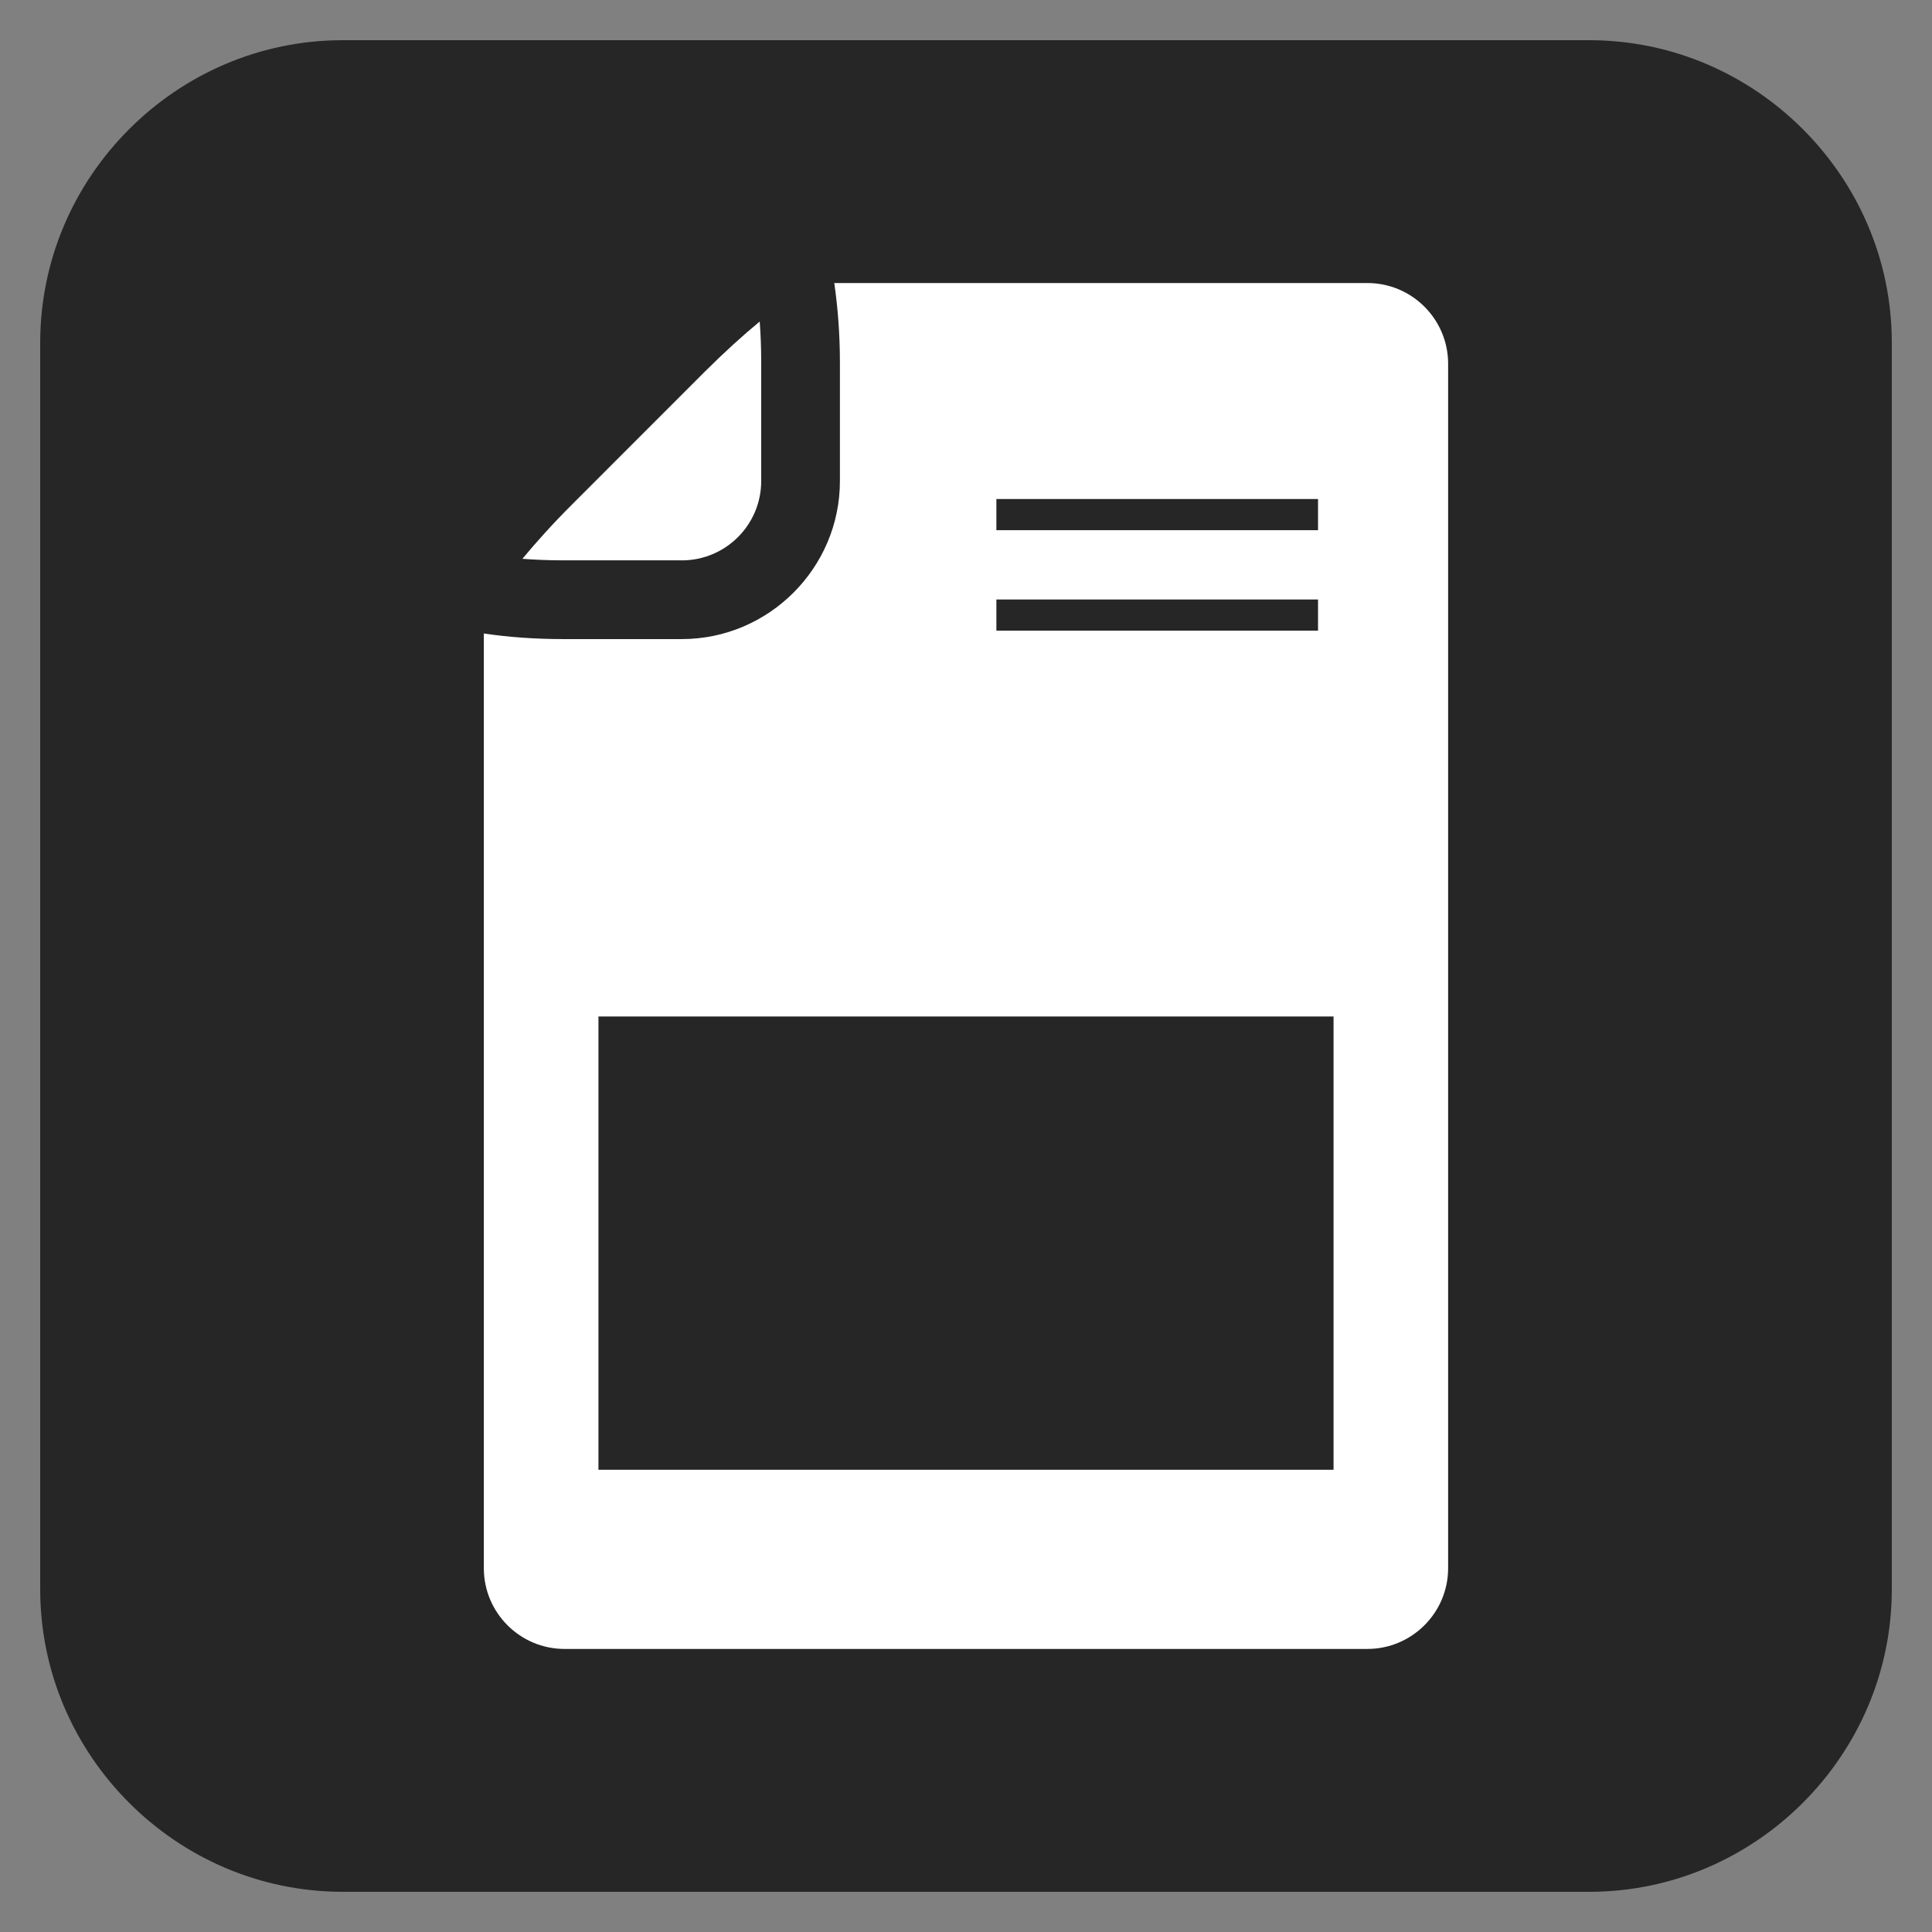
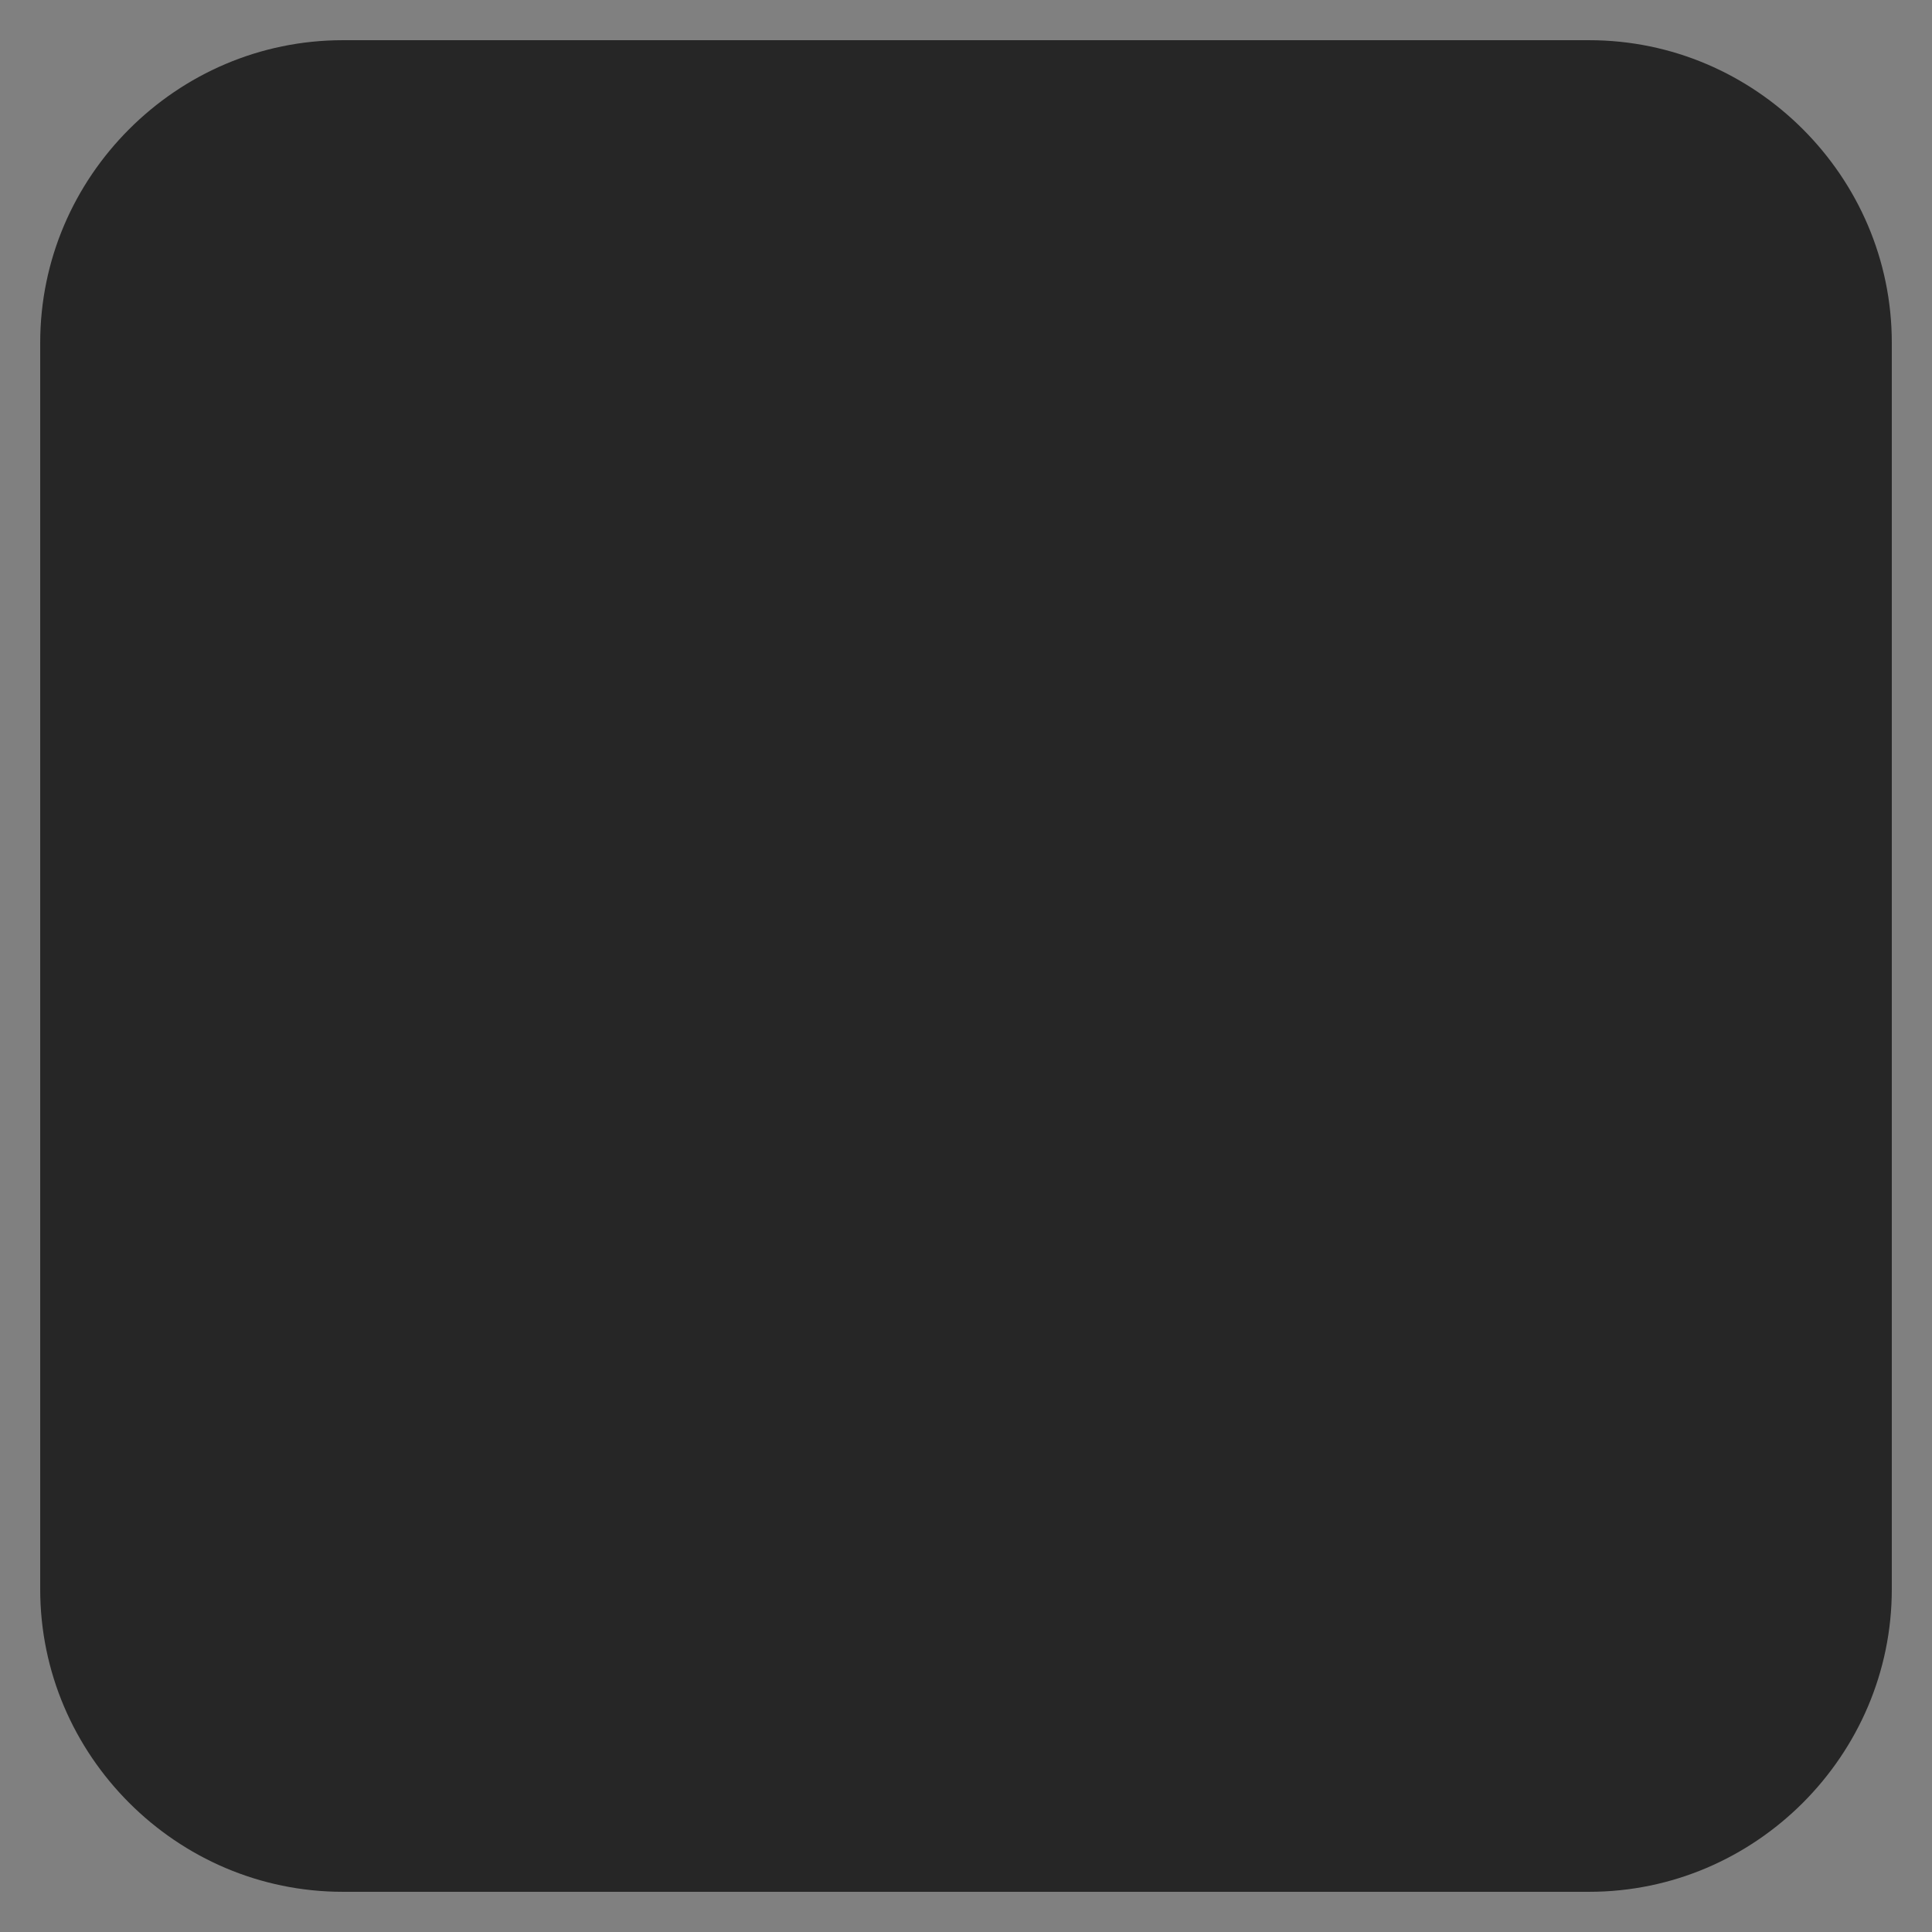
<svg xmlns="http://www.w3.org/2000/svg" version="1.1" x="0px" y="0px" width="62px" height="62px" viewBox="0 0 62 62" enable-background="new 0 0 62 62" xml:space="preserve">
  <rect x="0" y="0" width="62" height="62" fill="#808080" stroke="none" />
  <g id="Layer_1">
    <g id="Tab_2_-_White">
      <g id="Button_4_-_Grey">
        <g id="Tab_1_-_Grey">
          <g id="Bullet_3_-_Forward">
				</g>
        </g>
      </g>
    </g>
    <g id="Button_4_-_Grey_1_">
	</g>
    <g id="Bullet_3_-_Backward">
	</g>
    <g id="Icon_2_-_Down">
	</g>
  </g>
  <g id="legenda_OFF" display="none">
</g>
  <g id="legenda_ON">
</g>
  <g id="icons_x5F_OFF" display="none">
</g>
  <g id="icons_x5F_ON">
    <g>
      <path opacity="0.7" d="M57.855,4.145c-1.768-1.766-4.188-2.855-6.859-2.855H11.002c-2.67,0-5.092,1.09-6.857,2.855    c-1.768,1.768-2.855,4.188-2.855,6.857v39.996c0,2.668,1.088,5.09,2.855,6.857c1.766,1.766,4.188,2.855,6.857,2.855h39.994    c2.672,0,5.092-1.09,6.859-2.855c1.766-1.768,2.855-4.189,2.855-6.857V11.002C60.711,8.332,59.621,5.912,57.855,4.145z" />
      <g>
-         <path fill="#FFFFFF" d="M43.883,9.083H28.462c-0.004,0-0.006,0-0.01,0h-0.786h-0.893c0.109,0.754,0.181,1.619,0.181,2.549v3.805     c0,2.791-2.283,5.072-5.074,5.072h-3.806c-0.93,0-1.792-0.066-2.547-0.18v0.182v4.432v0.256v5.453v0.348v5.799v4.689v8.84     c0,1.424,1.16,2.588,2.59,2.588h8.838h3.398h1.293h3.398h8.838c1.428,0,2.59-1.164,2.59-2.588v-8.84v-4.689v-5.799V11.673     C46.473,10.247,45.311,9.083,43.883,9.083z M31.975,16.015h10.322v1H31.975V16.015z M31.975,19.239h10.322v1H31.975V19.239z      M42.795,47.167h-23.59V32.62h23.59V47.167z" />
-         <path fill="#FFFFFF" d="M21.88,17.983c1.405,0,2.548-1.139,2.548-2.547v-3.805c0-0.484-0.019-0.926-0.048-1.313     c-0.533,0.439-1.134,0.984-1.766,1.613l-4.238,4.24c-0.631,0.627-1.171,1.232-1.612,1.762c0.391,0.029,0.828,0.049,1.311,0.049     H21.88z" />
-       </g>
+         </g>
    </g>
  </g>
</svg>